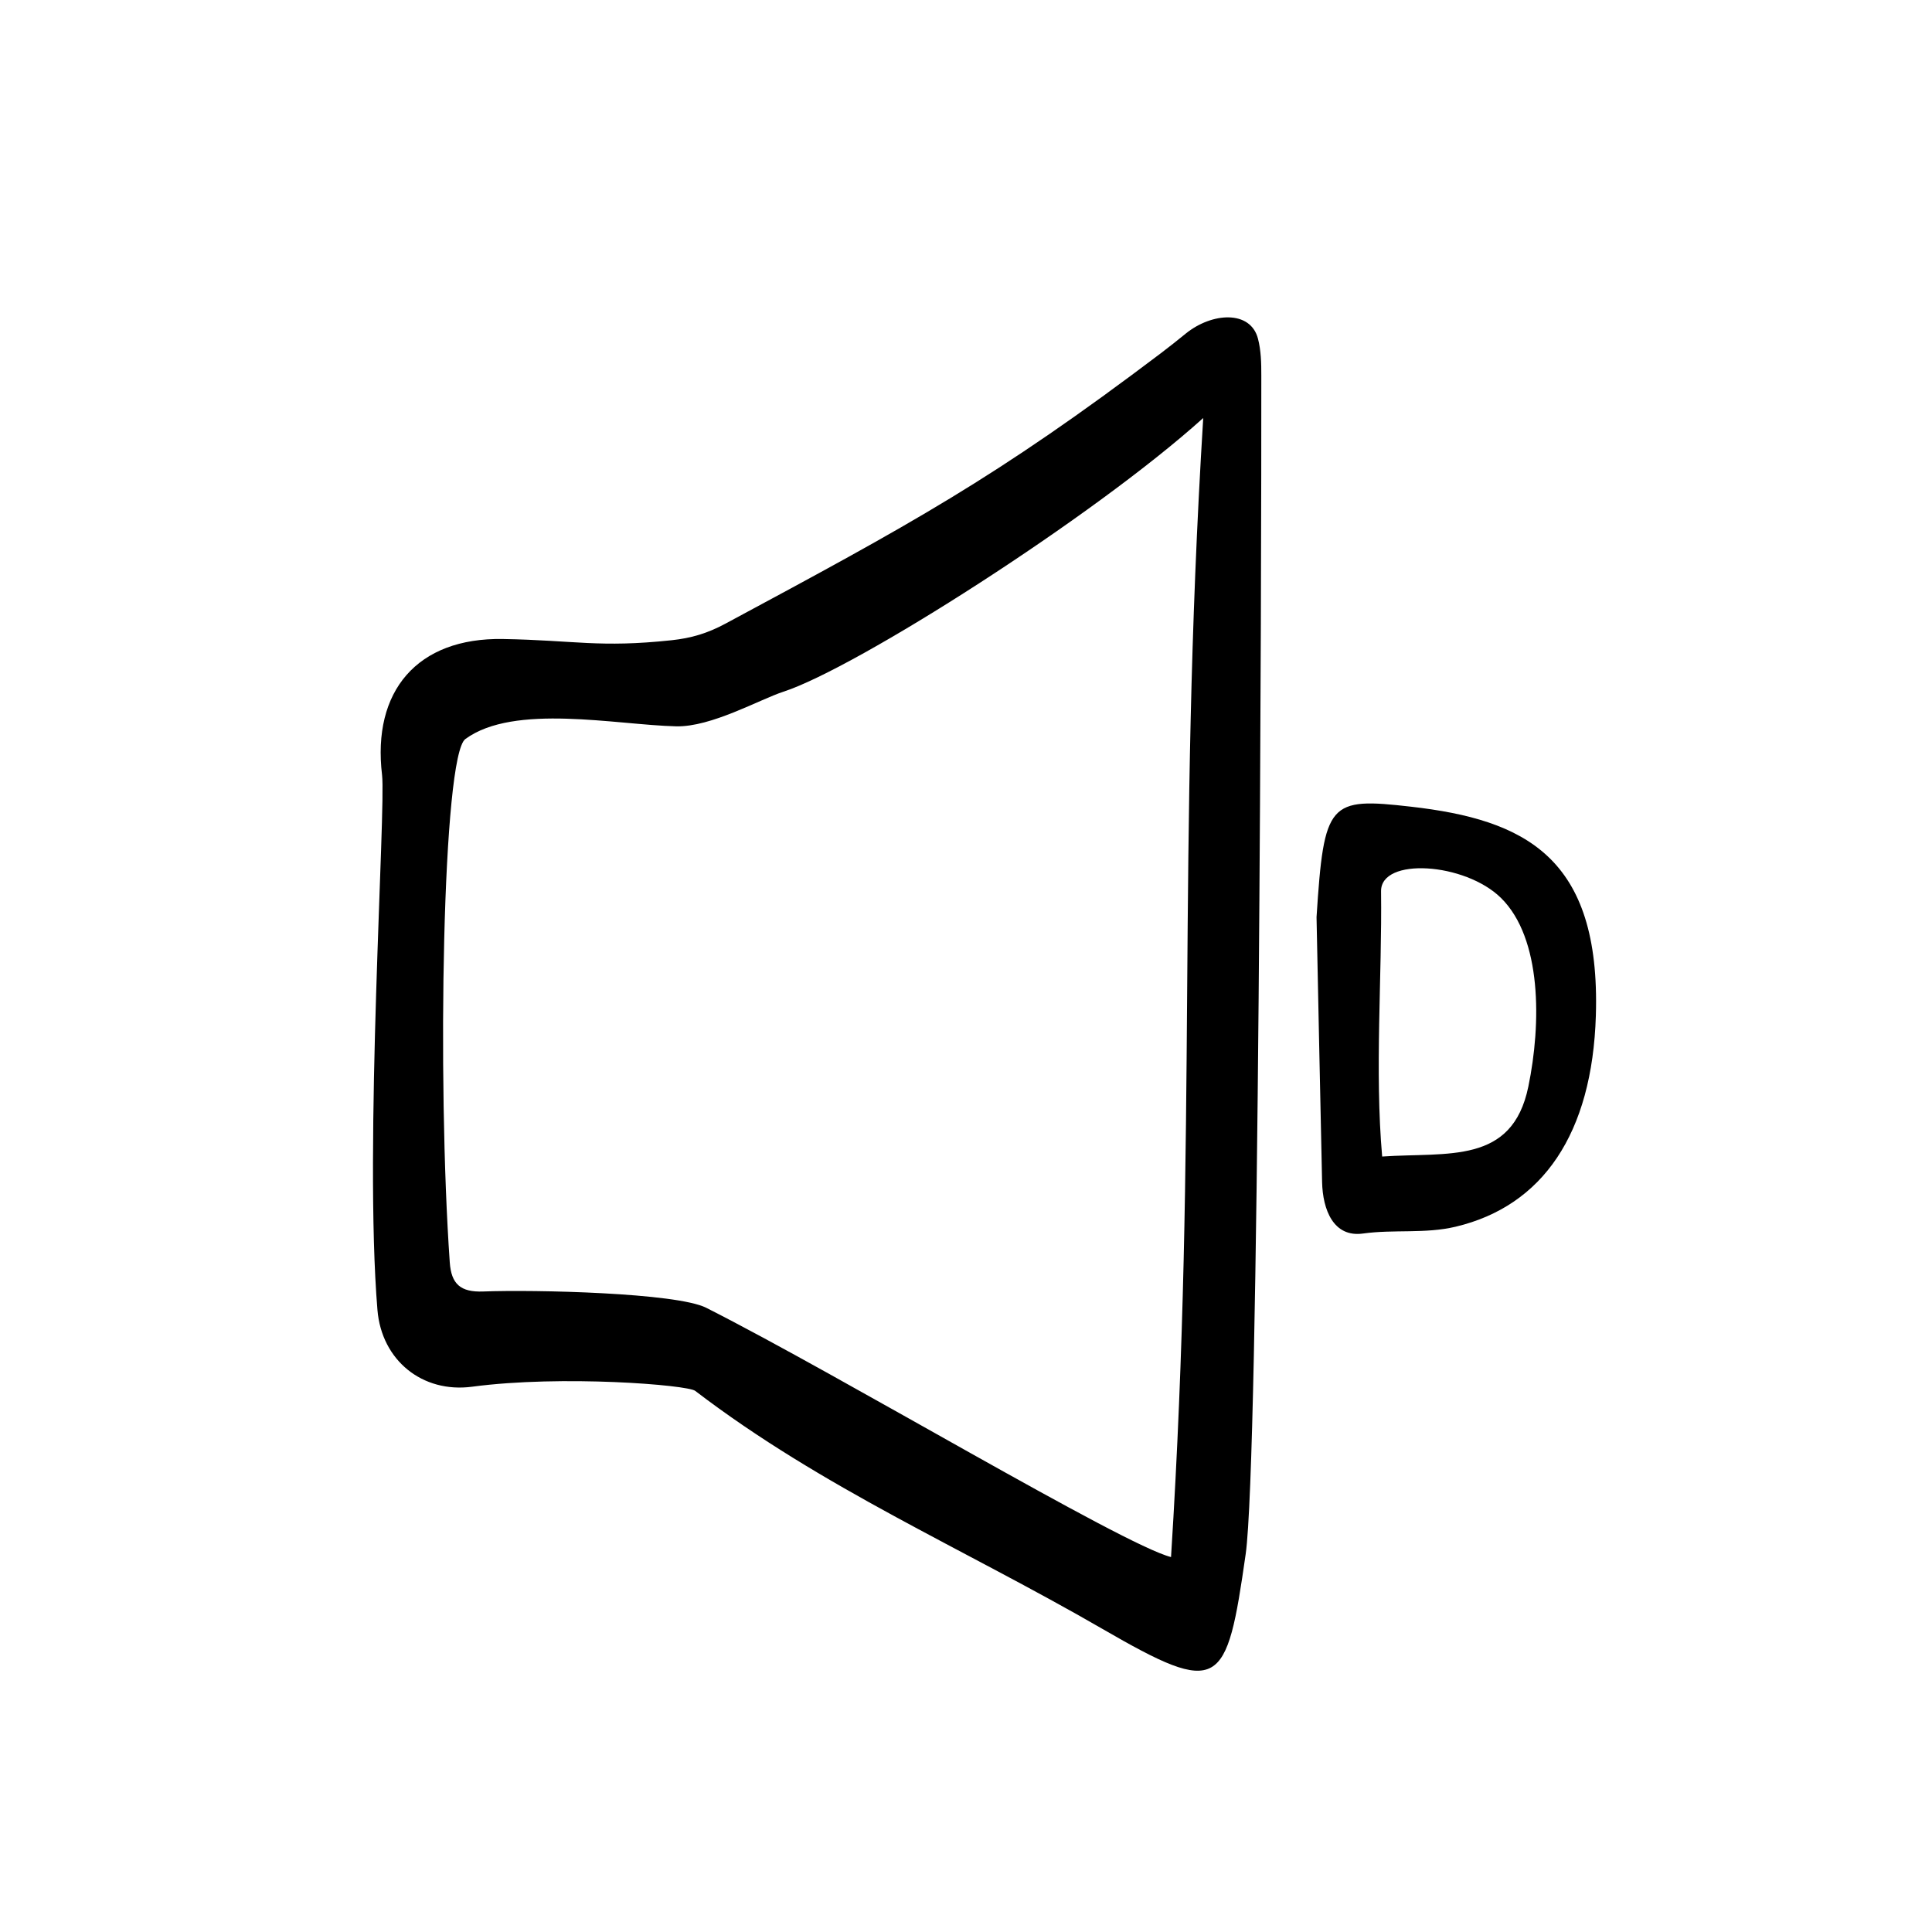
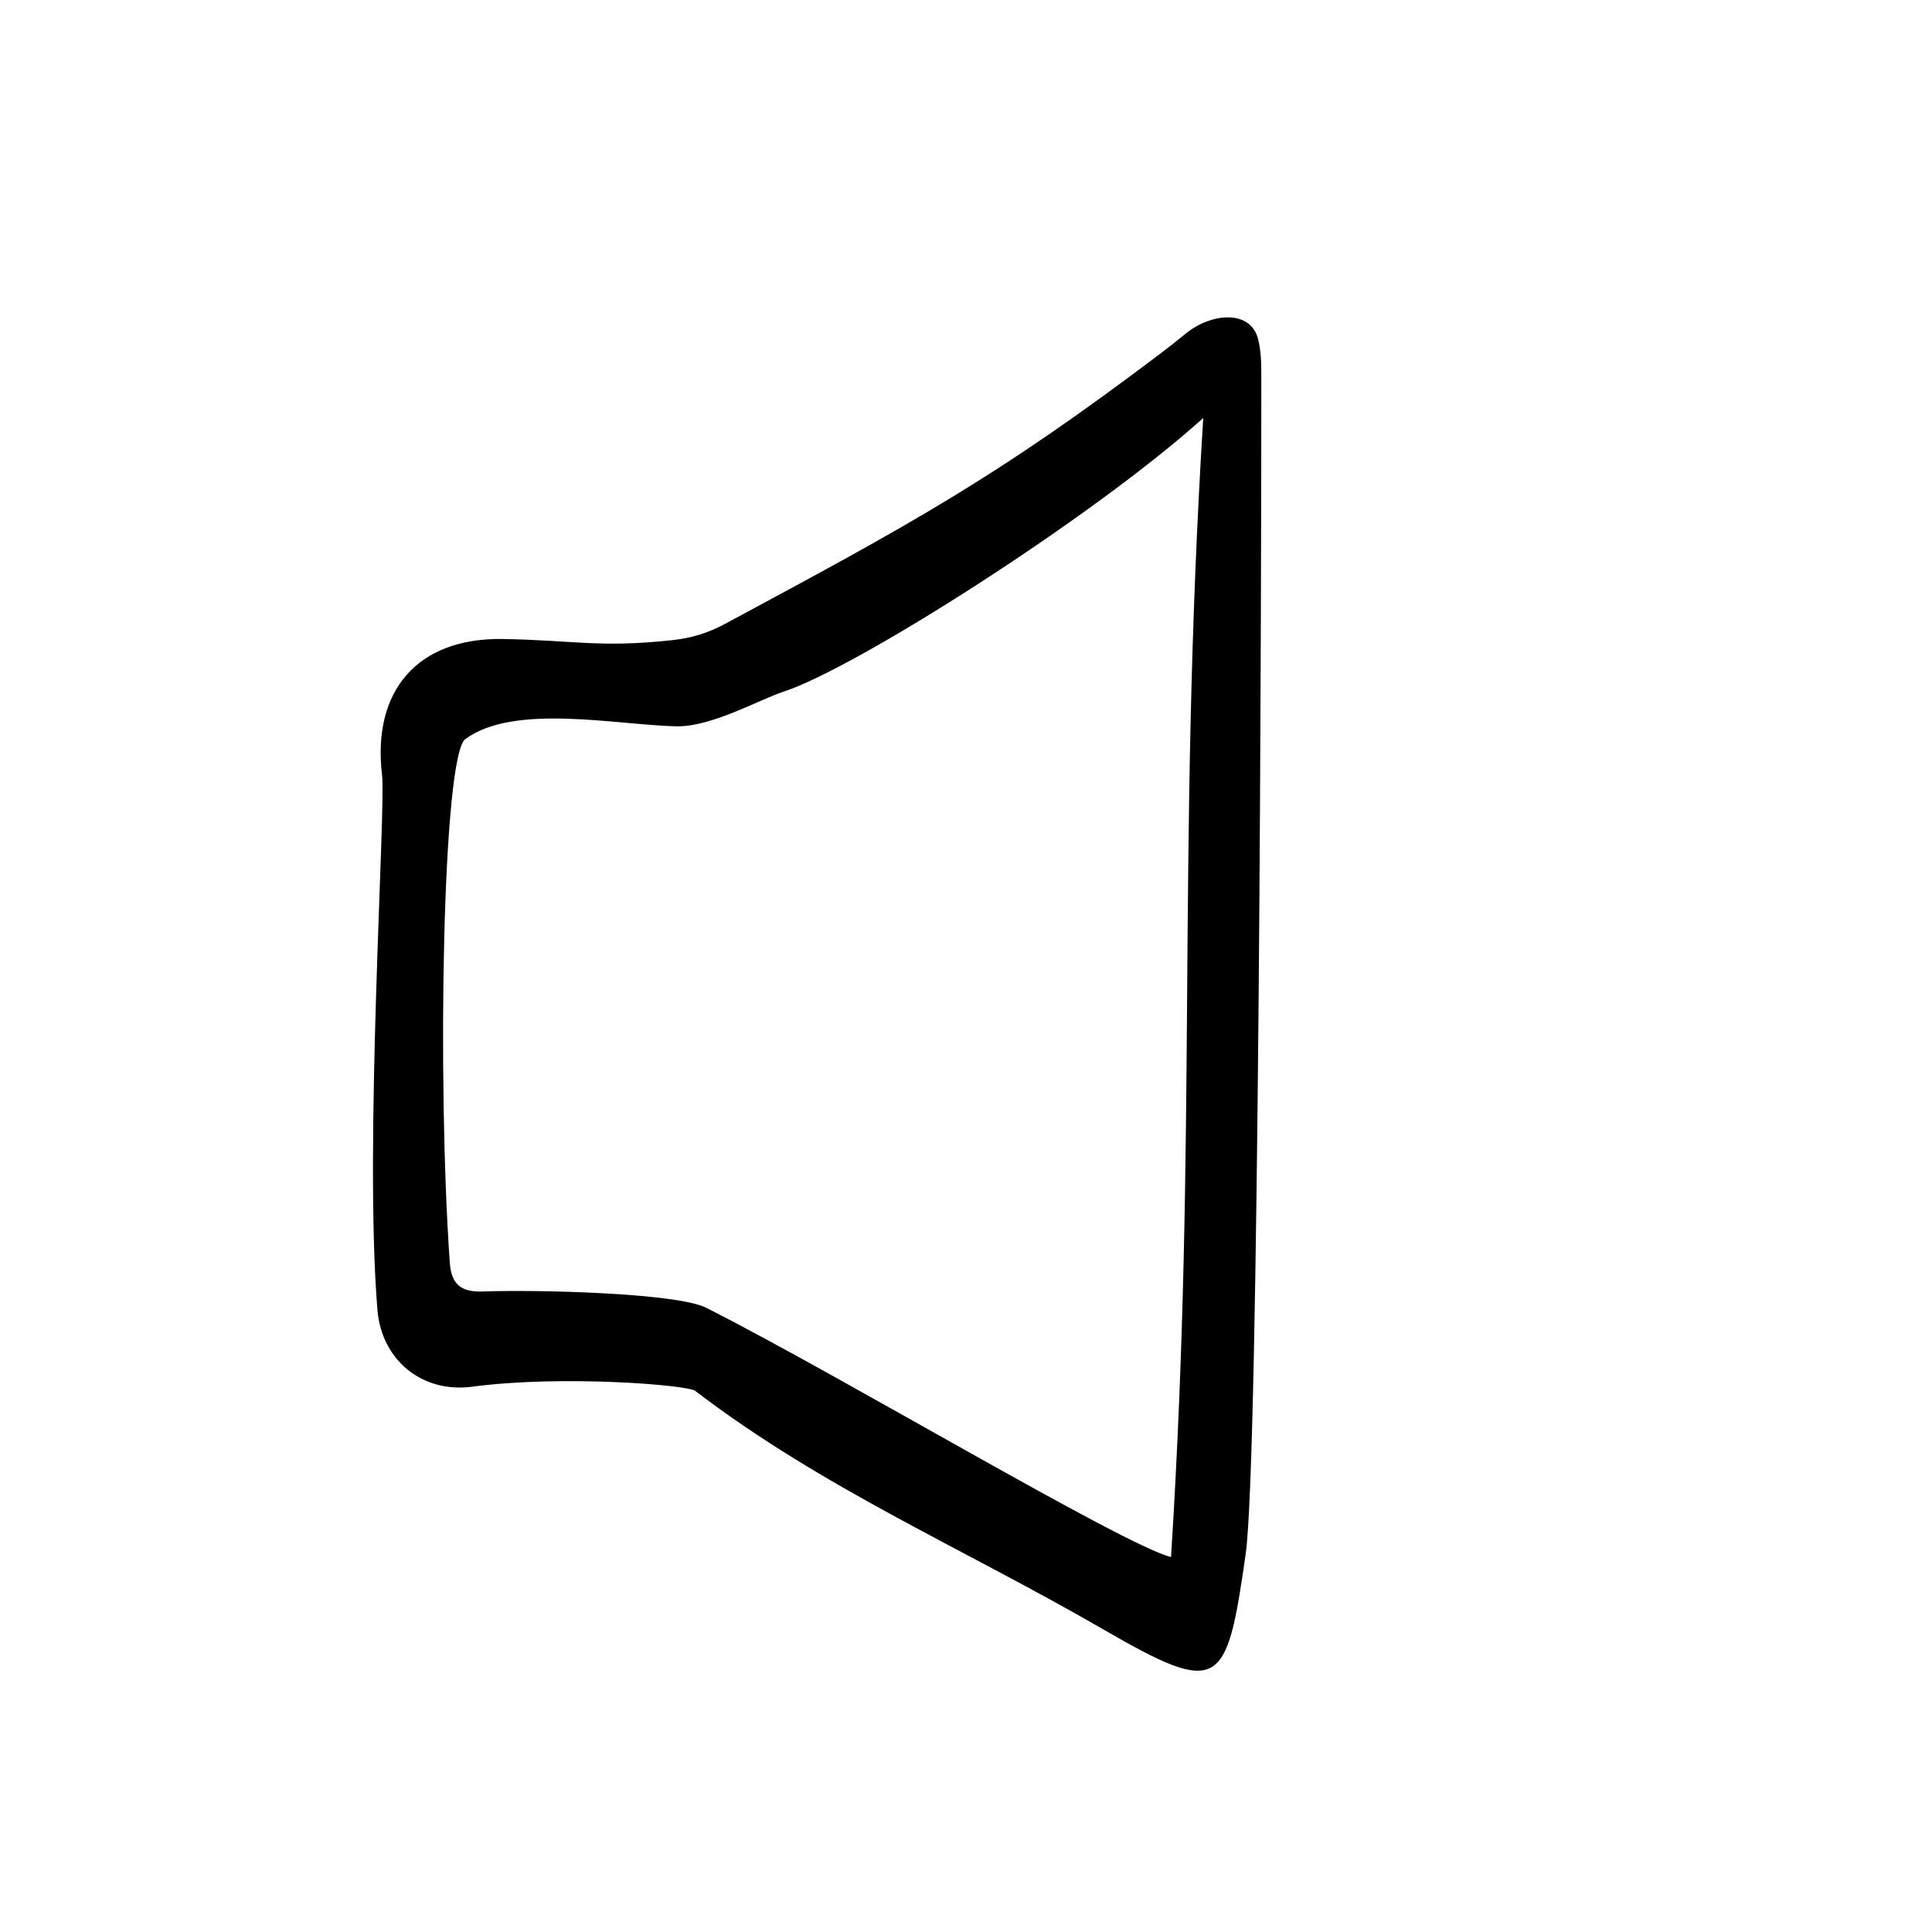
<svg xmlns="http://www.w3.org/2000/svg" fill="#000000" width="800px" height="800px" version="1.1" viewBox="144 144 512 512">
  <g fill-rule="evenodd">
-     <path d="m517.92 357.78c-21.754-2.481-23.055-1.395-25.023 29.277 0.363 17.426 0.891 43.832 1.473 70.223 0.168 7.316 3.008 14.711 10.844 13.617 8.211-1.137 16.418 0.121 24.562-1.809 23.09-5.492 36.188-24.688 37.145-55.949 1.289-42.102-18.902-51.926-49-55.359zm31.102 74.199c-4.273 20.723-21.34 17.316-38.734 18.516-2-22.707-0.016-47.57-0.293-70.293-0.105-9.094 22.242-7.652 31.797 1.777 10.84 10.691 10.688 33.293 7.231 50z" />
    <path d="m477.38 233.77c-1.984-7.644-12.188-6.992-19.129-1.379-2.18 1.77-4.367 3.523-6.609 5.215-43.934 33.242-66.441 45.344-115.35 71.648-4.832 2.602-9.109 3.859-14.312 4.414-19.195 2.047-25.52 0.012-44.688-0.324-22.797-0.398-34.703 13.859-32.043 36.039 1.055 8.793-4.828 98.438-1.219 141.79 1.109 13.324 11.898 22.07 25.086 20.32 23.887-3.176 57.07-0.469 59.113 1.094 33.754 25.801 71.121 41.801 107.88 63.059 31.344 18.129 32.918 15.781 38.008-19.785 3.582-25.039 4.195-263.67 4.144-312.35 0.008-3.262-0.07-6.629-0.879-9.738zm-23.039 322.87c-12.863-3.266-87.582-48.074-123.19-66.066-7.863-3.977-45.527-4.84-59.094-4.316-6.039 0.23-8.465-1.996-8.863-7.715-3.359-48.062-1.934-134.25 4.141-138.7 12.953-9.48 39.941-3.742 55.836-3.359 9.32 0.227 22.141-7.125 28.457-9.18 19.191-6.242 82.102-46.25 111.24-72.527-7.102 115.16-1.398 188.9-8.531 301.86z" />
  </g>
</svg>